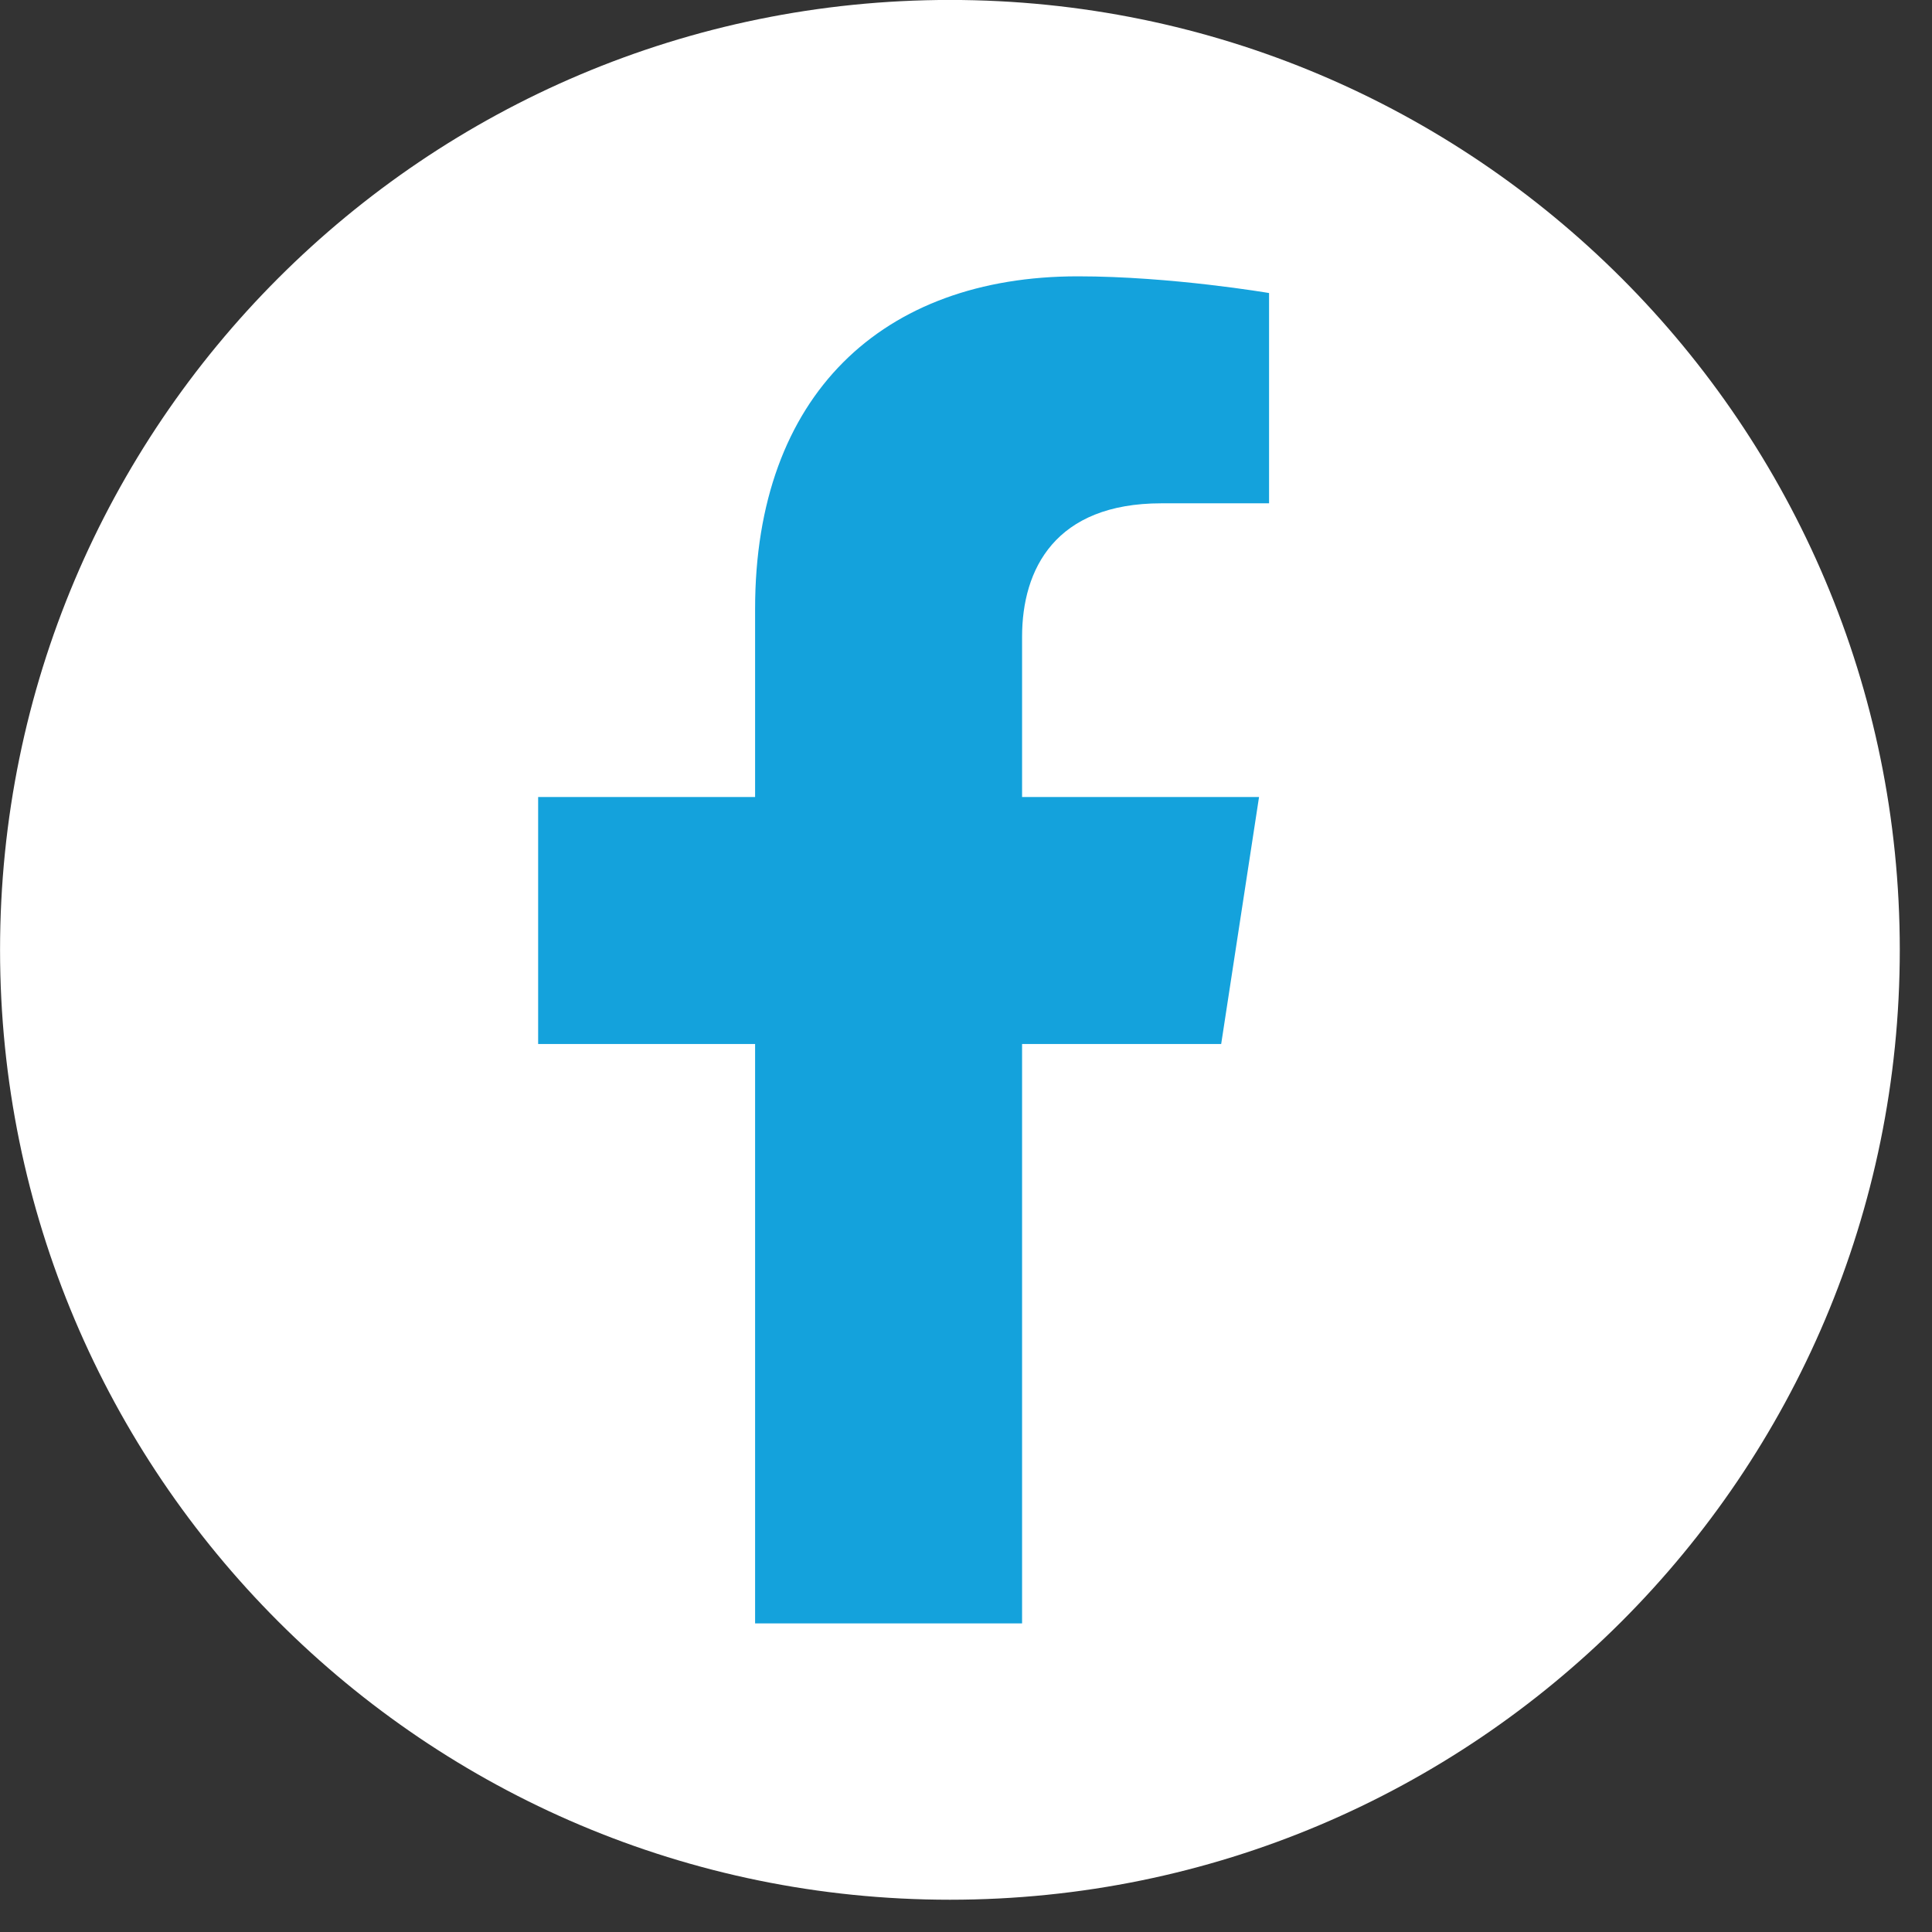
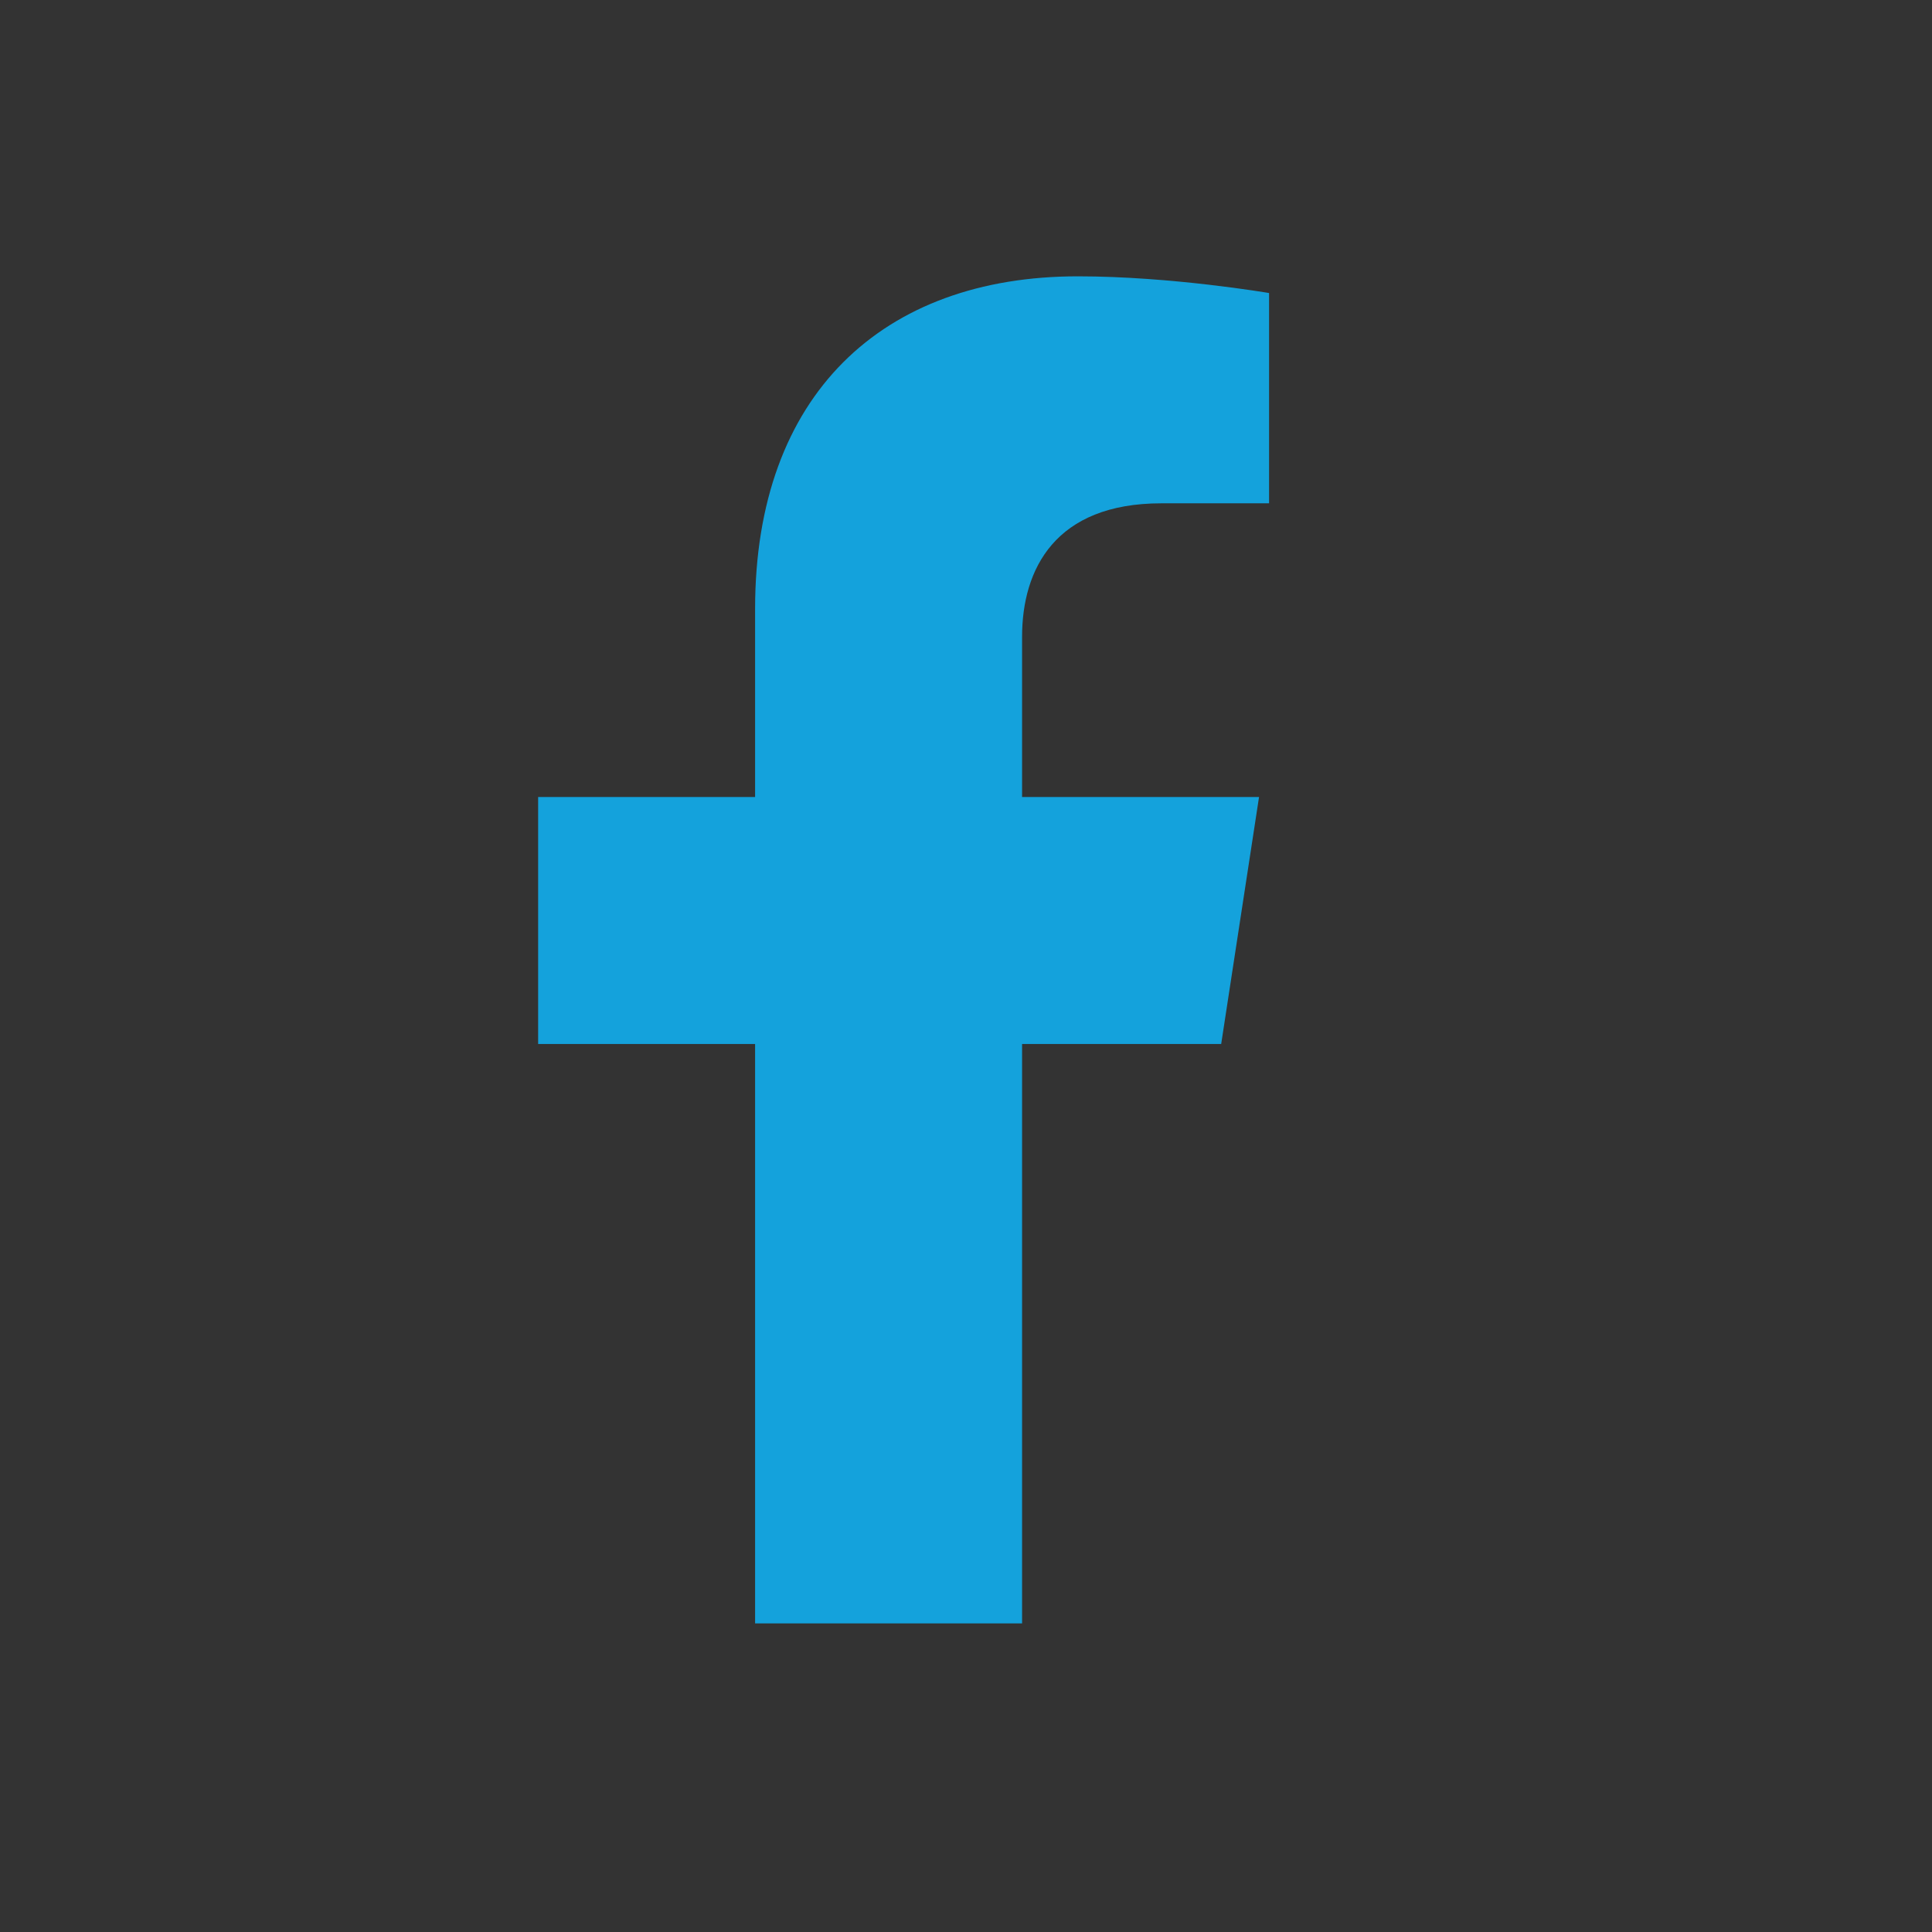
<svg xmlns="http://www.w3.org/2000/svg" width="100%" height="100%" viewBox="0 0 37 37" version="1.1" xml:space="preserve" style="fill-rule:evenodd;clip-rule:evenodd;stroke-linejoin:round;stroke-miterlimit:2;">
  <rect x="0" y="0" width="37" height="37" fill="#333333" stroke="none" />
  <g transform="matrix(0,-1,-1,0,18.192,-0.001)">
-     <path d="M-18.191,-18.191C-28.238,-18.191 -36.383,-10.046 -36.383,-0C-36.383,10.047 -28.238,18.191 -18.191,18.191C-8.144,18.191 -0,10.047 -0,-0C-0,-10.046 -8.144,-18.191 -18.191,-18.191" style="fill:white;fill-rule:nonzero;" />
-   </g>
+     </g>
  <g transform="matrix(1,0,0,1,23.387,16.388)">
    <path d="M0,3.606L0.725,-1.124L-3.813,-1.124L-3.813,-4.194C-3.813,-5.488 -3.179,-6.749 -1.146,-6.749L0.917,-6.749L0.917,-10.776C0.917,-10.776 -0.955,-11.096 -2.746,-11.096C-6.483,-11.096 -8.926,-8.83 -8.926,-4.729L-8.926,-1.124L-13.081,-1.124L-13.081,3.606L-8.926,3.606L-8.926,14.702L-3.813,14.702L-3.813,3.606L0,3.606Z" style="fill:rgb(20,162,220);fill-rule:nonzero;" />
  </g>
</svg>